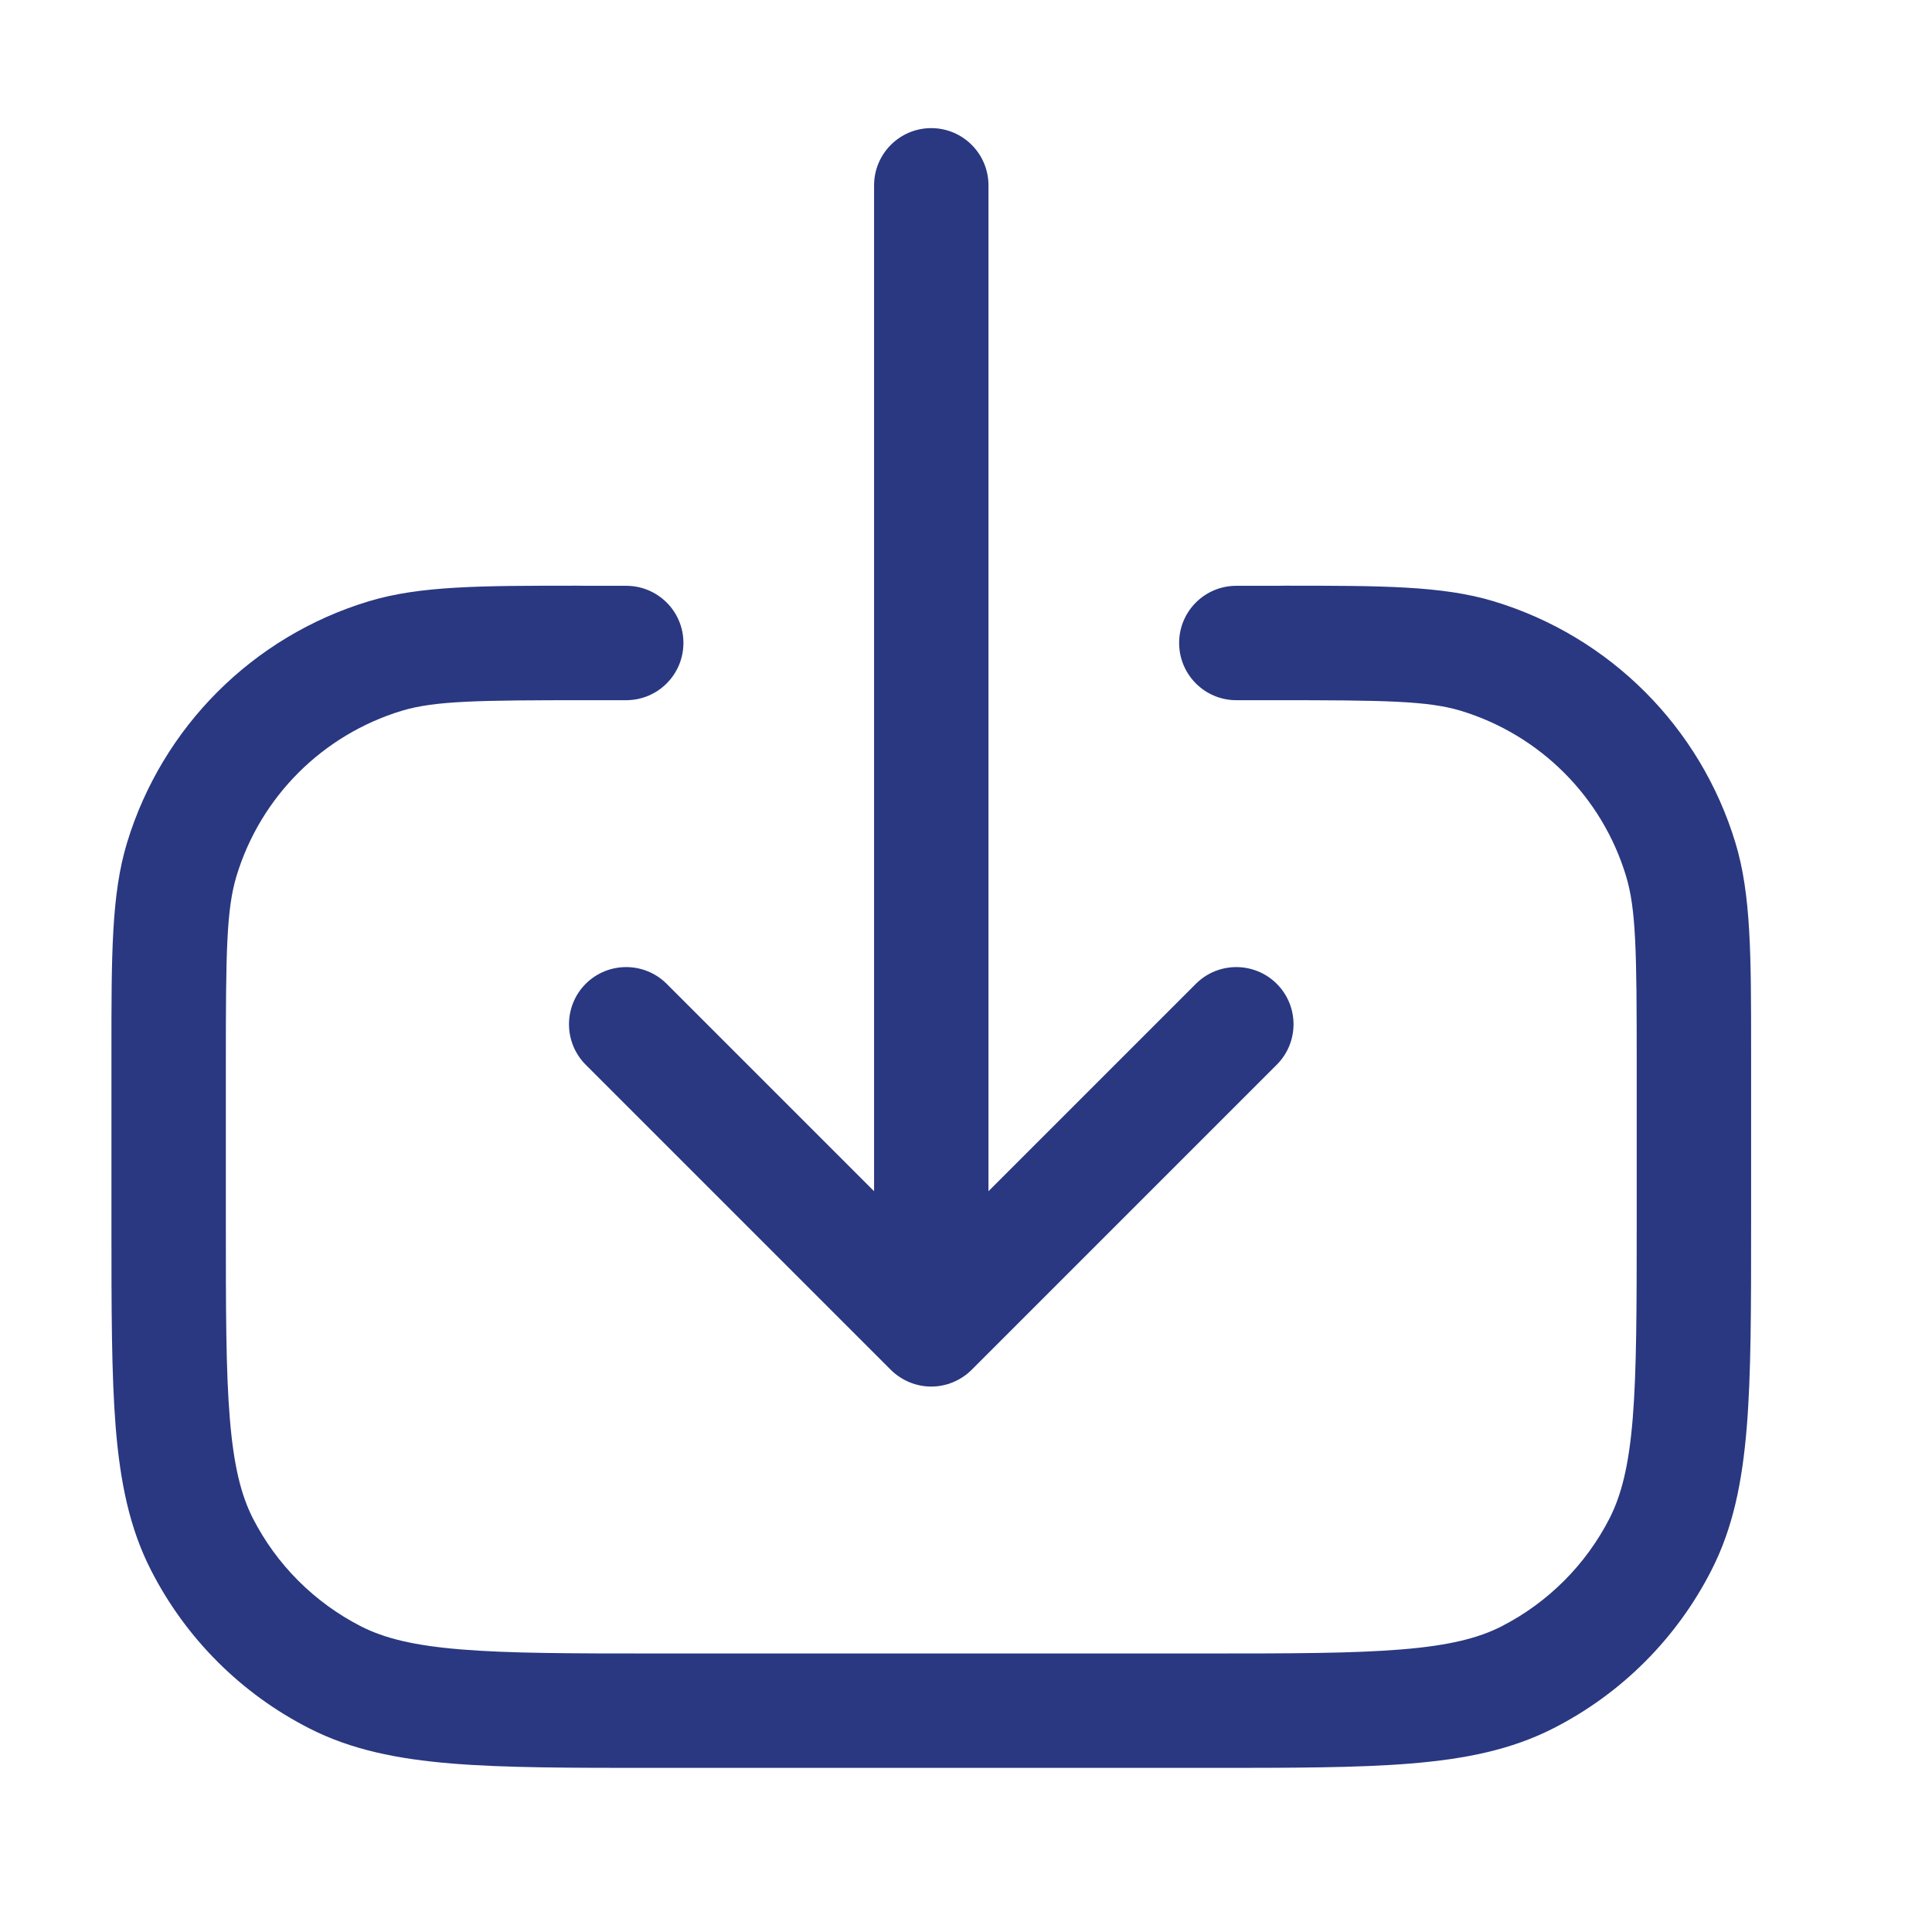
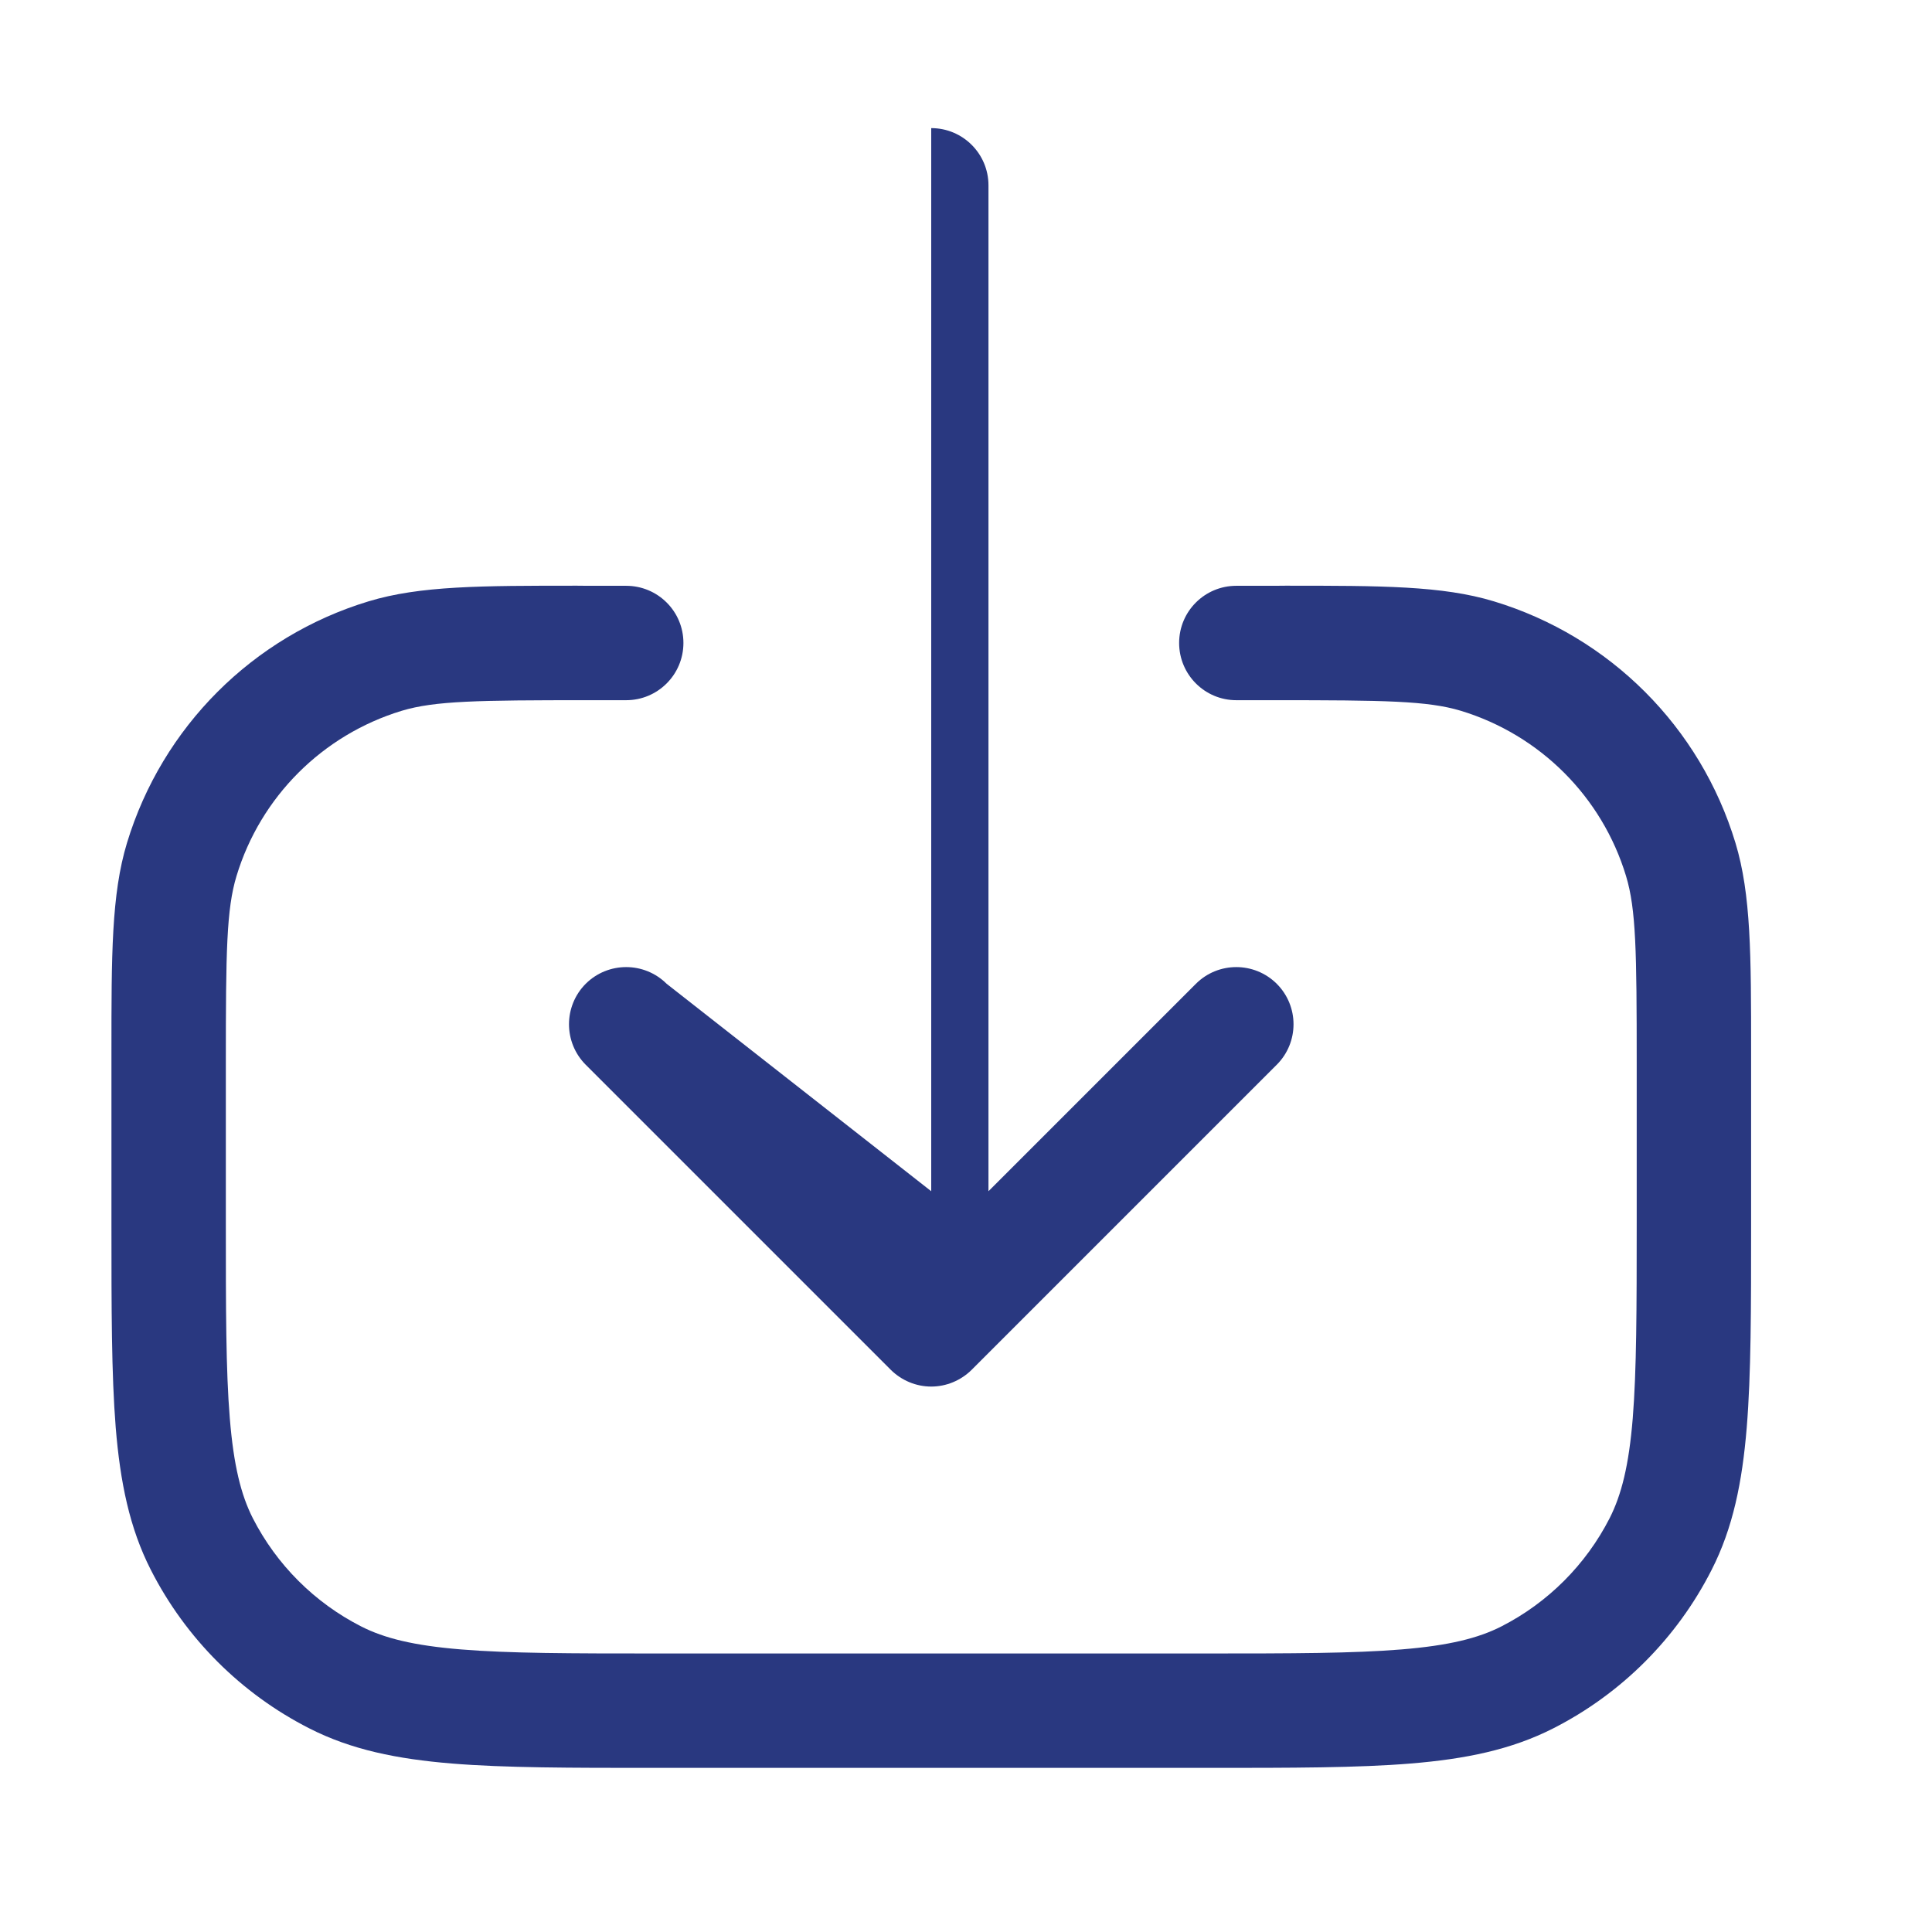
<svg xmlns="http://www.w3.org/2000/svg" width="19" height="19" viewBox="0 0 19 19" fill="none">
  <g id="import-2">
-     <path id="Icon" fill-rule="evenodd" clip-rule="evenodd" d="M9.721 1.823C9.721 1.512 9.469 1.26 9.158 1.26C8.848 1.26 8.596 1.512 8.596 1.823V11.715L6.556 9.675C6.336 9.456 5.98 9.456 5.76 9.675C5.541 9.895 5.541 10.251 5.76 10.471L8.76 13.471C8.866 13.576 9.009 13.636 9.158 13.636C9.307 13.636 9.45 13.576 9.556 13.471L12.556 10.471C12.776 10.251 12.776 9.895 12.556 9.675C12.336 9.456 11.98 9.456 11.761 9.675L9.721 11.715V1.823ZM5.783 5.761L5.676 5.76C4.732 5.76 4.131 5.76 3.624 5.914C2.486 6.259 1.595 7.15 1.249 8.289C1.095 8.796 1.096 9.397 1.096 10.341L1.096 10.448V12.023V12.048C1.096 12.867 1.096 13.516 1.138 14.039C1.182 14.574 1.273 15.027 1.484 15.44C1.826 16.111 2.371 16.656 3.041 16.997C3.454 17.208 3.907 17.299 4.442 17.343C4.965 17.386 5.614 17.386 6.433 17.386H6.458L11.858 17.386H11.883C12.702 17.386 13.351 17.386 13.874 17.343C14.409 17.299 14.862 17.208 15.276 16.997C15.946 16.656 16.491 16.111 16.832 15.44C17.043 15.027 17.134 14.574 17.178 14.039C17.221 13.516 17.221 12.867 17.221 12.048V12.048V12.023V10.448L17.221 10.341C17.221 9.397 17.221 8.796 17.067 8.289C16.722 7.15 15.831 6.259 14.692 5.914C14.185 5.76 13.584 5.76 12.64 5.76L12.533 5.761L12.533 6.323L12.533 5.761L12.158 5.761C11.848 5.761 11.596 6.012 11.596 6.323C11.596 6.634 11.848 6.886 12.158 6.886L12.533 6.886H12.533C13.621 6.886 14.04 6.892 14.366 6.99C15.145 7.227 15.755 7.836 15.991 8.615C16.09 8.941 16.096 9.36 16.096 10.448V12.023C16.096 12.872 16.095 13.476 16.057 13.948C16.019 14.413 15.946 14.701 15.83 14.93C15.596 15.388 15.223 15.761 14.765 15.995C14.537 16.111 14.248 16.183 13.783 16.221C13.311 16.26 12.708 16.261 11.858 16.261L6.458 16.261C5.609 16.261 5.006 16.26 4.534 16.221C4.068 16.183 3.78 16.111 3.552 15.995C3.093 15.761 2.72 15.388 2.486 14.93C2.37 14.701 2.298 14.413 2.26 13.948C2.221 13.476 2.221 12.872 2.221 12.023L2.221 10.448C2.221 9.36 2.227 8.941 2.326 8.615C2.562 7.836 3.172 7.227 3.951 6.99C4.277 6.892 4.696 6.886 5.783 6.886H5.783L6.158 6.886C6.469 6.886 6.721 6.634 6.721 6.323C6.721 6.012 6.469 5.761 6.158 5.761L5.783 5.761L5.783 6.323L5.783 5.761Z" fill="#293880" />
+     <path id="Icon" fill-rule="evenodd" clip-rule="evenodd" d="M9.721 1.823C9.721 1.512 9.469 1.26 9.158 1.26V11.715L6.556 9.675C6.336 9.456 5.98 9.456 5.76 9.675C5.541 9.895 5.541 10.251 5.76 10.471L8.76 13.471C8.866 13.576 9.009 13.636 9.158 13.636C9.307 13.636 9.45 13.576 9.556 13.471L12.556 10.471C12.776 10.251 12.776 9.895 12.556 9.675C12.336 9.456 11.98 9.456 11.761 9.675L9.721 11.715V1.823ZM5.783 5.761L5.676 5.76C4.732 5.76 4.131 5.76 3.624 5.914C2.486 6.259 1.595 7.15 1.249 8.289C1.095 8.796 1.096 9.397 1.096 10.341L1.096 10.448V12.023V12.048C1.096 12.867 1.096 13.516 1.138 14.039C1.182 14.574 1.273 15.027 1.484 15.44C1.826 16.111 2.371 16.656 3.041 16.997C3.454 17.208 3.907 17.299 4.442 17.343C4.965 17.386 5.614 17.386 6.433 17.386H6.458L11.858 17.386H11.883C12.702 17.386 13.351 17.386 13.874 17.343C14.409 17.299 14.862 17.208 15.276 16.997C15.946 16.656 16.491 16.111 16.832 15.44C17.043 15.027 17.134 14.574 17.178 14.039C17.221 13.516 17.221 12.867 17.221 12.048V12.048V12.023V10.448L17.221 10.341C17.221 9.397 17.221 8.796 17.067 8.289C16.722 7.15 15.831 6.259 14.692 5.914C14.185 5.76 13.584 5.76 12.64 5.76L12.533 5.761L12.533 6.323L12.533 5.761L12.158 5.761C11.848 5.761 11.596 6.012 11.596 6.323C11.596 6.634 11.848 6.886 12.158 6.886L12.533 6.886H12.533C13.621 6.886 14.04 6.892 14.366 6.99C15.145 7.227 15.755 7.836 15.991 8.615C16.09 8.941 16.096 9.36 16.096 10.448V12.023C16.096 12.872 16.095 13.476 16.057 13.948C16.019 14.413 15.946 14.701 15.83 14.93C15.596 15.388 15.223 15.761 14.765 15.995C14.537 16.111 14.248 16.183 13.783 16.221C13.311 16.26 12.708 16.261 11.858 16.261L6.458 16.261C5.609 16.261 5.006 16.26 4.534 16.221C4.068 16.183 3.78 16.111 3.552 15.995C3.093 15.761 2.72 15.388 2.486 14.93C2.37 14.701 2.298 14.413 2.26 13.948C2.221 13.476 2.221 12.872 2.221 12.023L2.221 10.448C2.221 9.36 2.227 8.941 2.326 8.615C2.562 7.836 3.172 7.227 3.951 6.99C4.277 6.892 4.696 6.886 5.783 6.886H5.783L6.158 6.886C6.469 6.886 6.721 6.634 6.721 6.323C6.721 6.012 6.469 5.761 6.158 5.761L5.783 5.761L5.783 6.323L5.783 5.761Z" fill="#293880" />
  </g>
</svg>